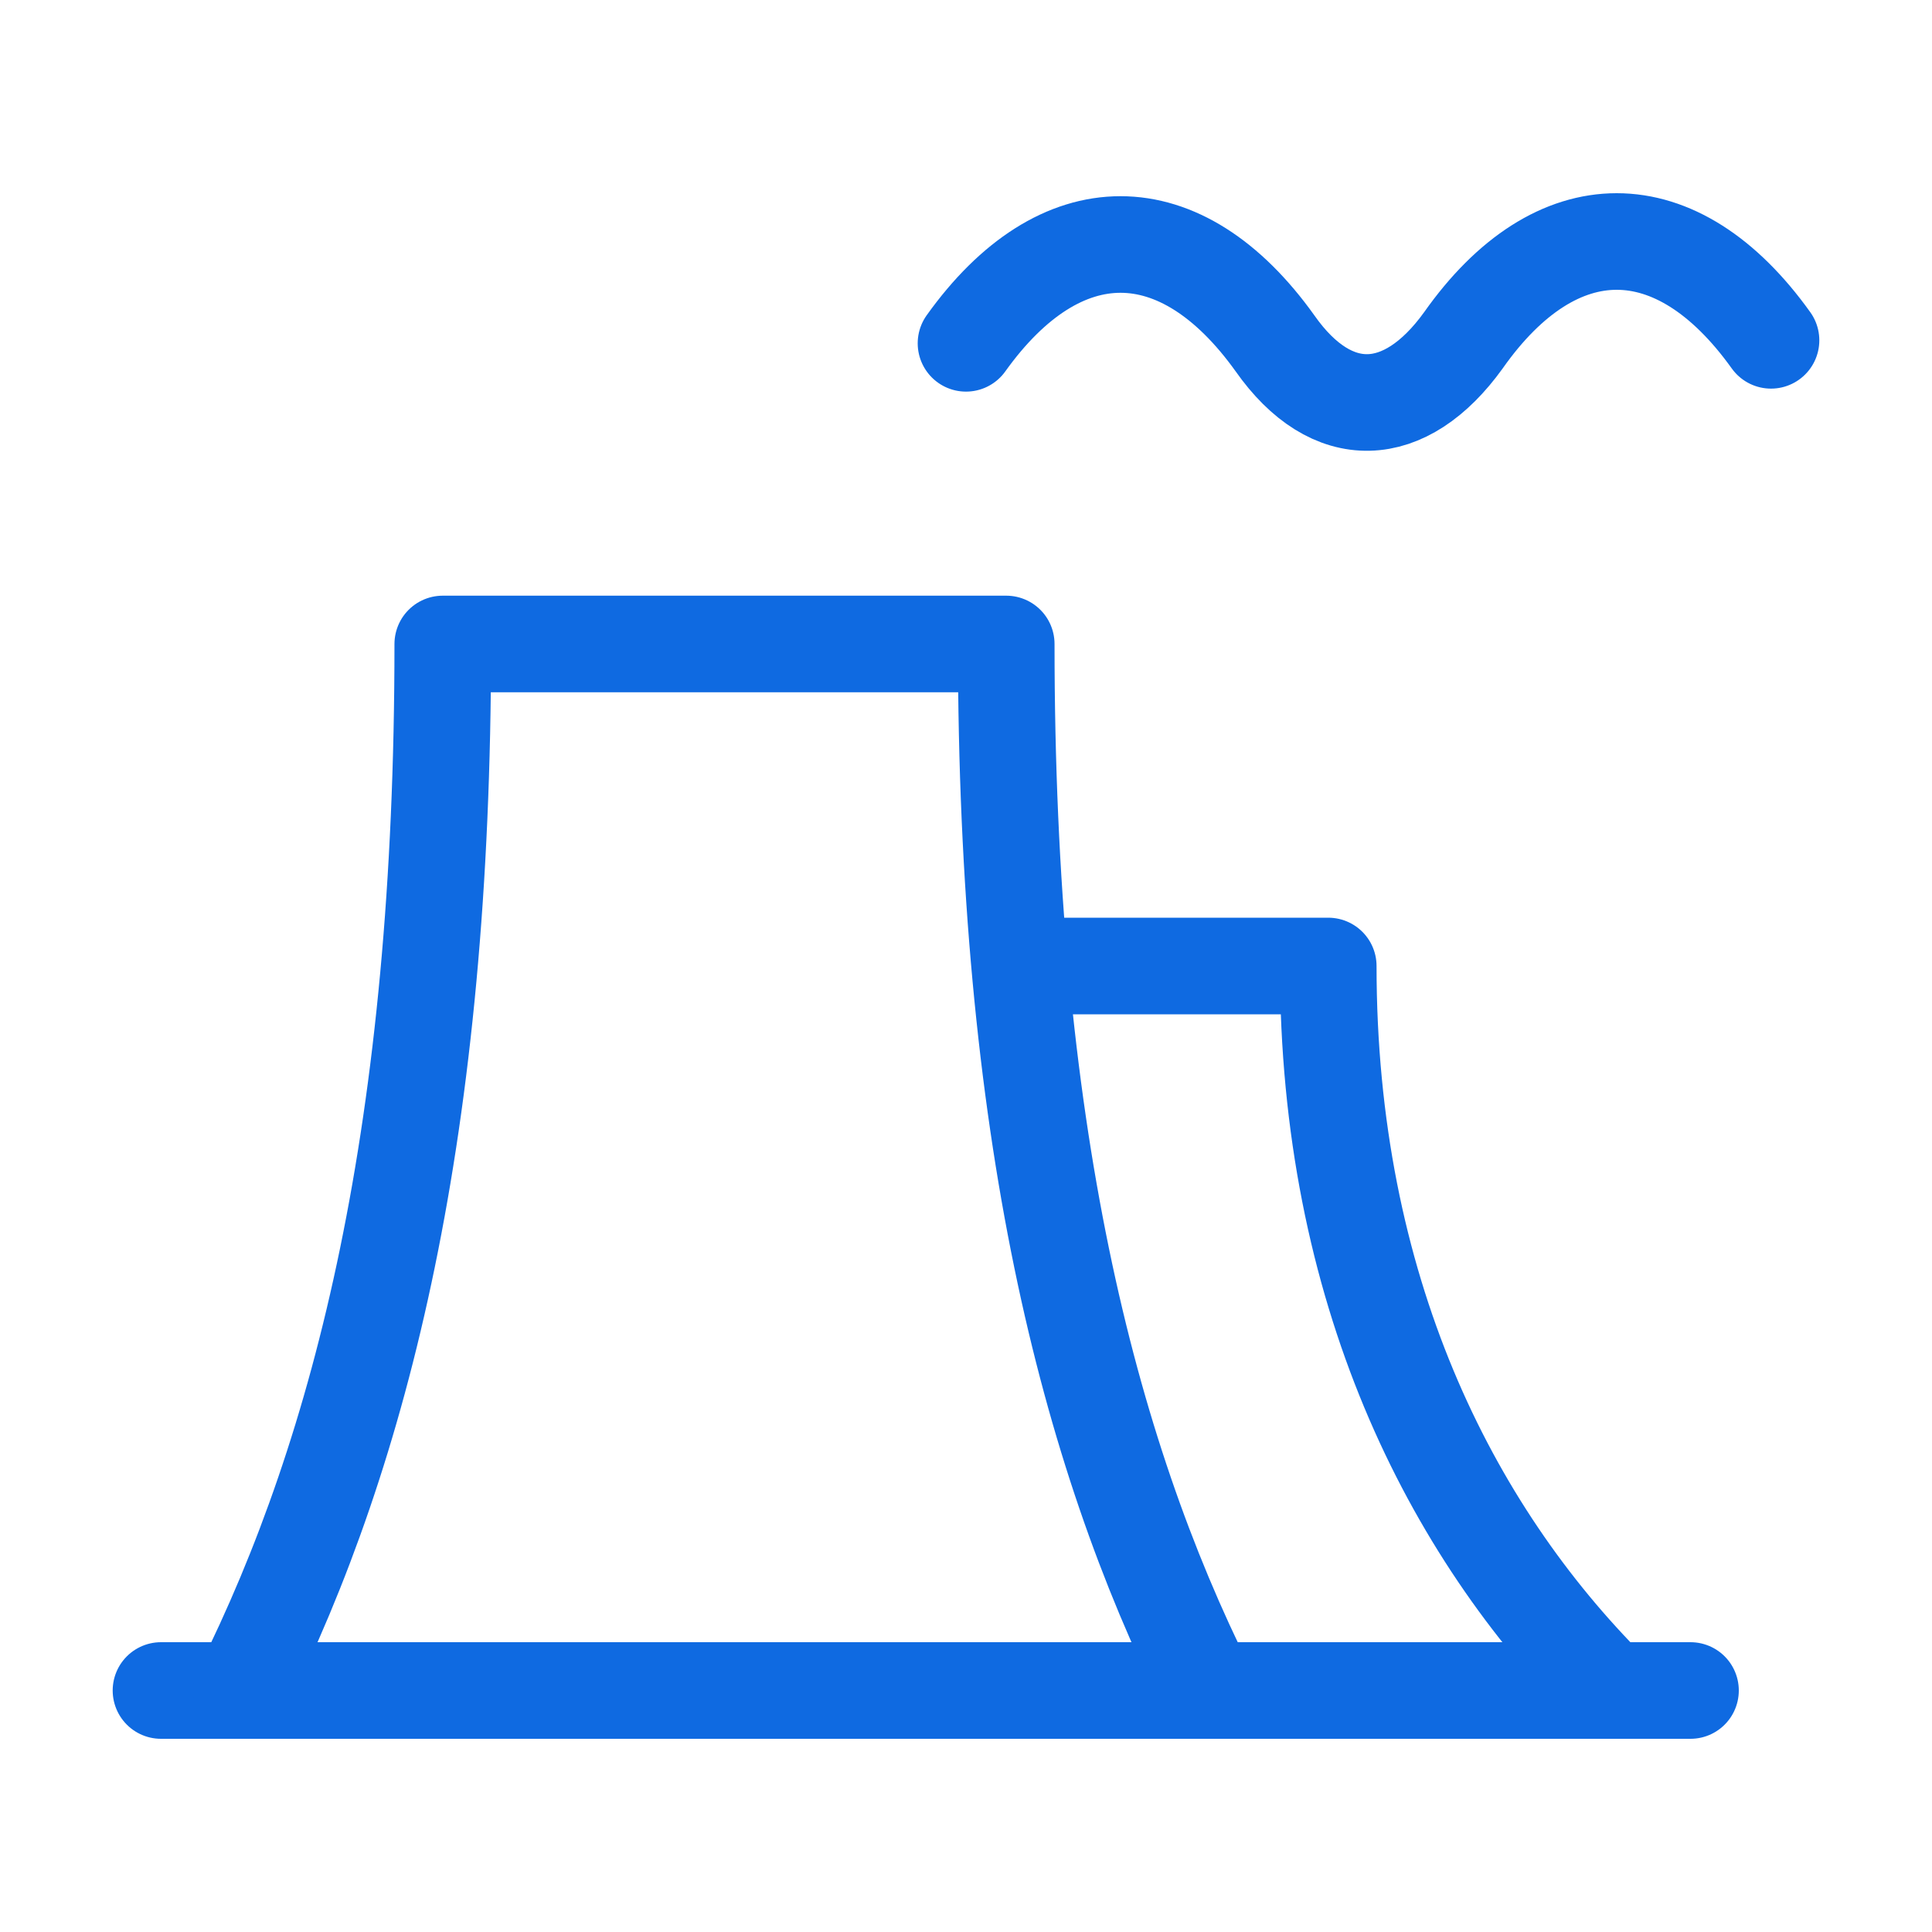
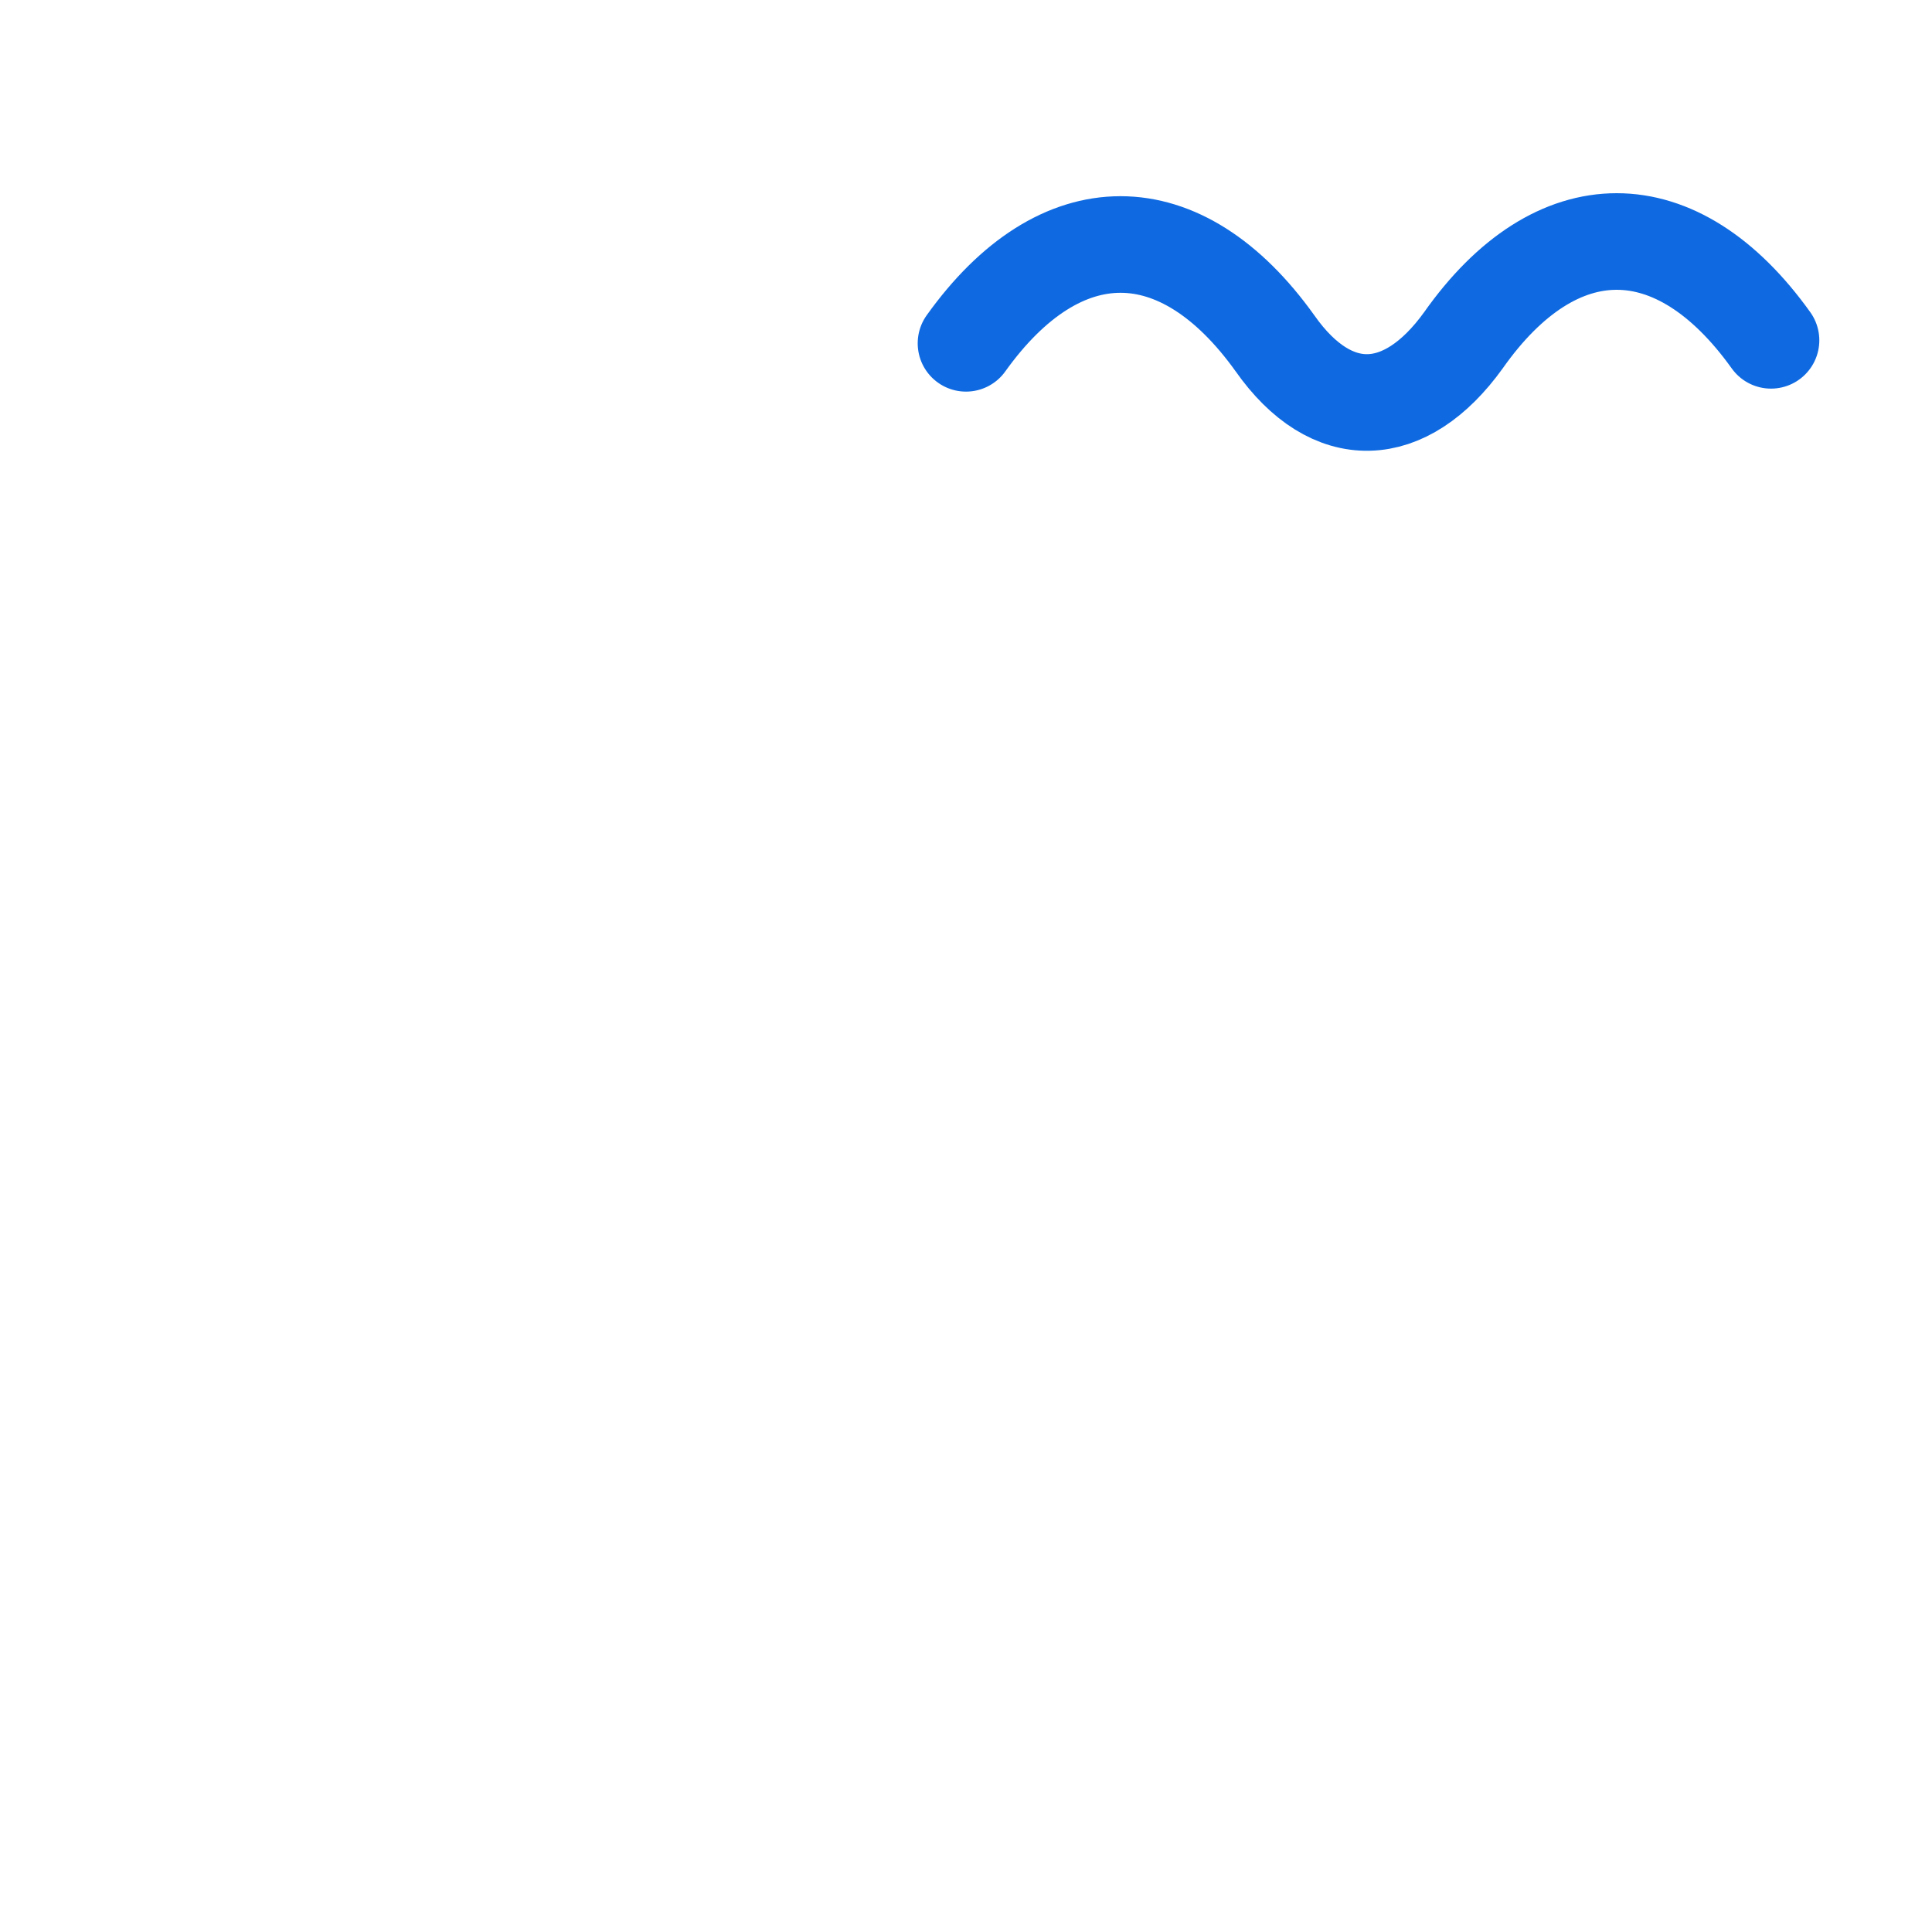
<svg xmlns="http://www.w3.org/2000/svg" width="40" height="40" viewBox="0 0 40 40" fill="none">
-   <path d="M3.333 35H35" stroke="#0F6AE1" stroke-width="2" stroke-linecap="round" stroke-linejoin="round" />
-   <path d="M5 35C7.5 30 9.167 23.333 9.167 13.333H20.833C20.833 23.333 22.5 30 25 35" stroke="#0F6AE1" stroke-width="2" stroke-linecap="round" stroke-linejoin="round" />
-   <path d="M33.334 35C30 31.667 27.5 26.667 27.5 20H21.667" stroke="#0F6AE1" stroke-width="2" stroke-linecap="round" stroke-linejoin="round" />
  <path d="M20 7.108C21.951 4.38 24.446 4.38 26.397 7.108C27.573 8.782 29.093 8.72 30.298 7.046C32.22 4.318 34.716 4.318 36.667 7.046" stroke="#0F6AE1" stroke-width="2" stroke-linecap="round" stroke-linejoin="round" />
</svg>